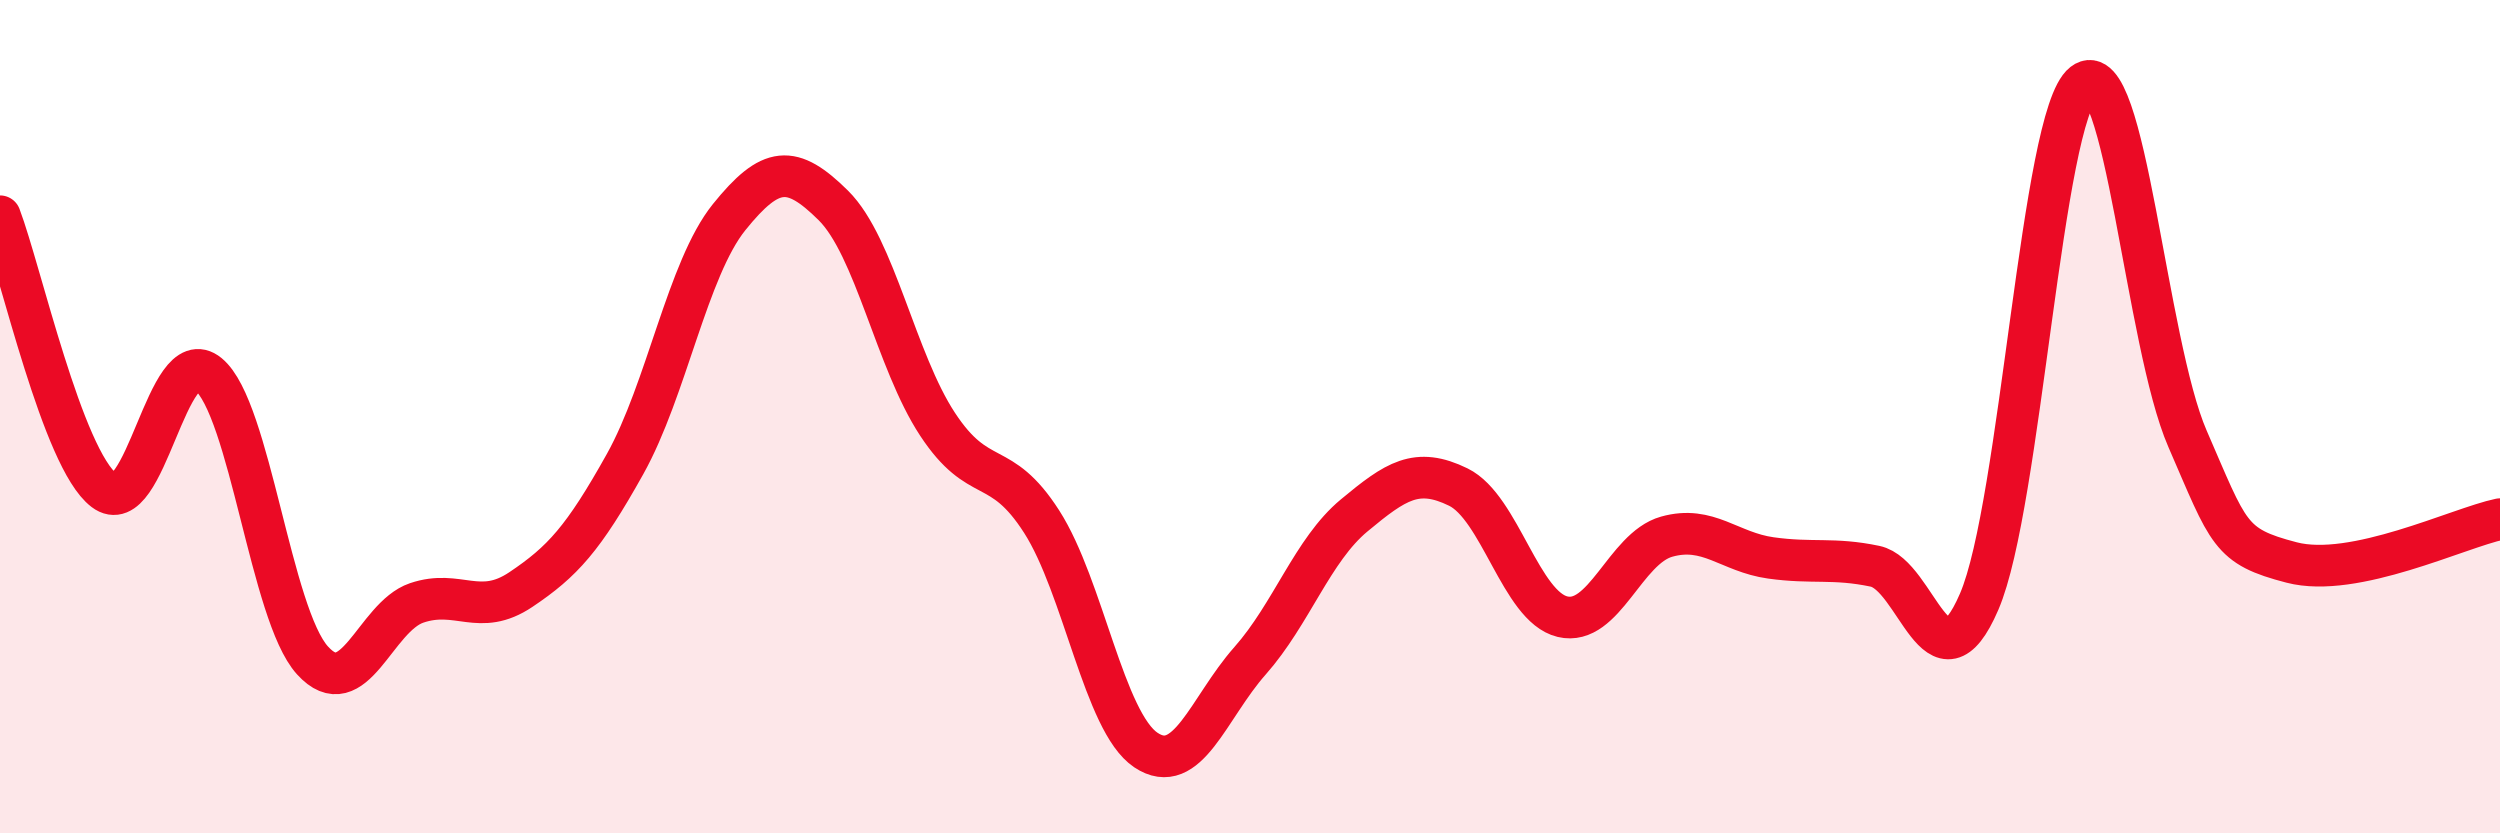
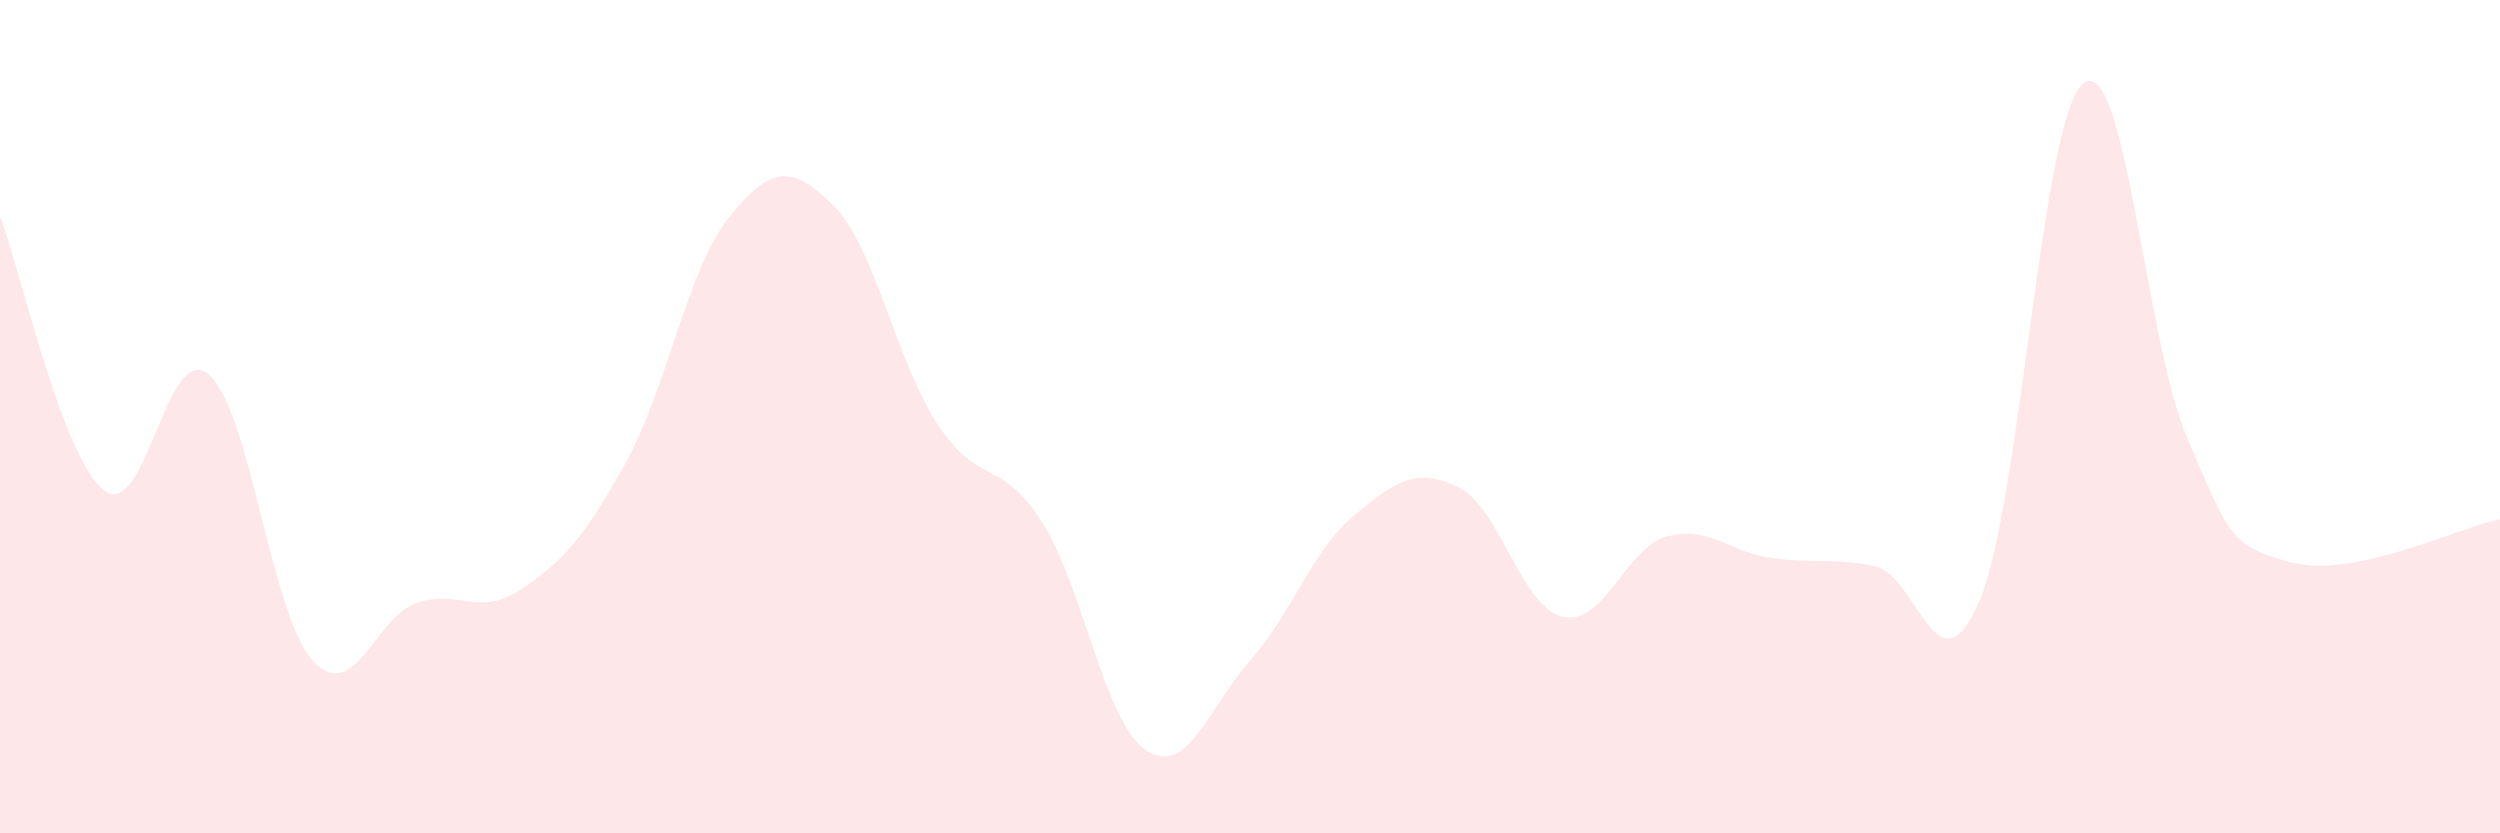
<svg xmlns="http://www.w3.org/2000/svg" width="60" height="20" viewBox="0 0 60 20">
  <path d="M 0,5.19 C 0.5,6.51 1.5,11.01 2.5,11.77 C 3.5,12.53 4,8.16 5,8.98 C 6,9.8 6.5,14.75 7.5,15.85 C 8.5,16.95 9,14.81 10,14.47 C 11,14.13 11.5,14.82 12.5,14.15 C 13.5,13.48 14,12.93 15,11.14 C 16,9.35 16.5,6.45 17.5,5.21 C 18.5,3.97 19,3.94 20,4.93 C 21,5.92 21.5,8.66 22.5,10.18 C 23.5,11.7 24,10.96 25,12.52 C 26,14.08 26.5,17.33 27.5,18 C 28.5,18.67 29,16.99 30,15.86 C 31,14.73 31.5,13.2 32.5,12.37 C 33.5,11.54 34,11.2 35,11.69 C 36,12.18 36.5,14.56 37.5,14.8 C 38.5,15.04 39,13.16 40,12.88 C 41,12.6 41.5,13.25 42.5,13.39 C 43.5,13.53 44,13.38 45,13.59 C 46,13.8 46.5,16.76 47.5,14.44 C 48.5,12.12 49,2.78 50,2 C 51,1.22 51.5,8.23 52.5,10.53 C 53.5,12.83 53.5,13.11 55,13.5 C 56.5,13.89 59,12.67 60,12.46L60 20L0 20Z" fill="#EB0A25" opacity="0.1" stroke-linecap="round" stroke-linejoin="round" />
-   <path d="M 0,5.19 C 0.5,6.51 1.5,11.01 2.5,11.77 C 3.5,12.53 4,8.16 5,8.98 C 6,9.8 6.5,14.75 7.5,15.85 C 8.5,16.95 9,14.81 10,14.47 C 11,14.13 11.5,14.82 12.5,14.15 C 13.5,13.48 14,12.93 15,11.14 C 16,9.35 16.5,6.45 17.5,5.21 C 18.5,3.97 19,3.94 20,4.93 C 21,5.92 21.5,8.66 22.5,10.18 C 23.5,11.7 24,10.96 25,12.52 C 26,14.08 26.5,17.33 27.5,18 C 28.5,18.67 29,16.99 30,15.86 C 31,14.73 31.5,13.2 32.5,12.37 C 33.5,11.54 34,11.2 35,11.69 C 36,12.18 36.5,14.56 37.5,14.8 C 38.5,15.04 39,13.16 40,12.88 C 41,12.6 41.5,13.25 42.5,13.39 C 43.5,13.53 44,13.38 45,13.59 C 46,13.8 46.5,16.76 47.5,14.44 C 48.5,12.12 49,2.78 50,2 C 51,1.22 51.5,8.23 52.5,10.53 C 53.5,12.83 53.5,13.11 55,13.5 C 56.5,13.89 59,12.67 60,12.46" stroke="#EB0A25" stroke-width="1" fill="none" stroke-linecap="round" stroke-linejoin="round" />
</svg>